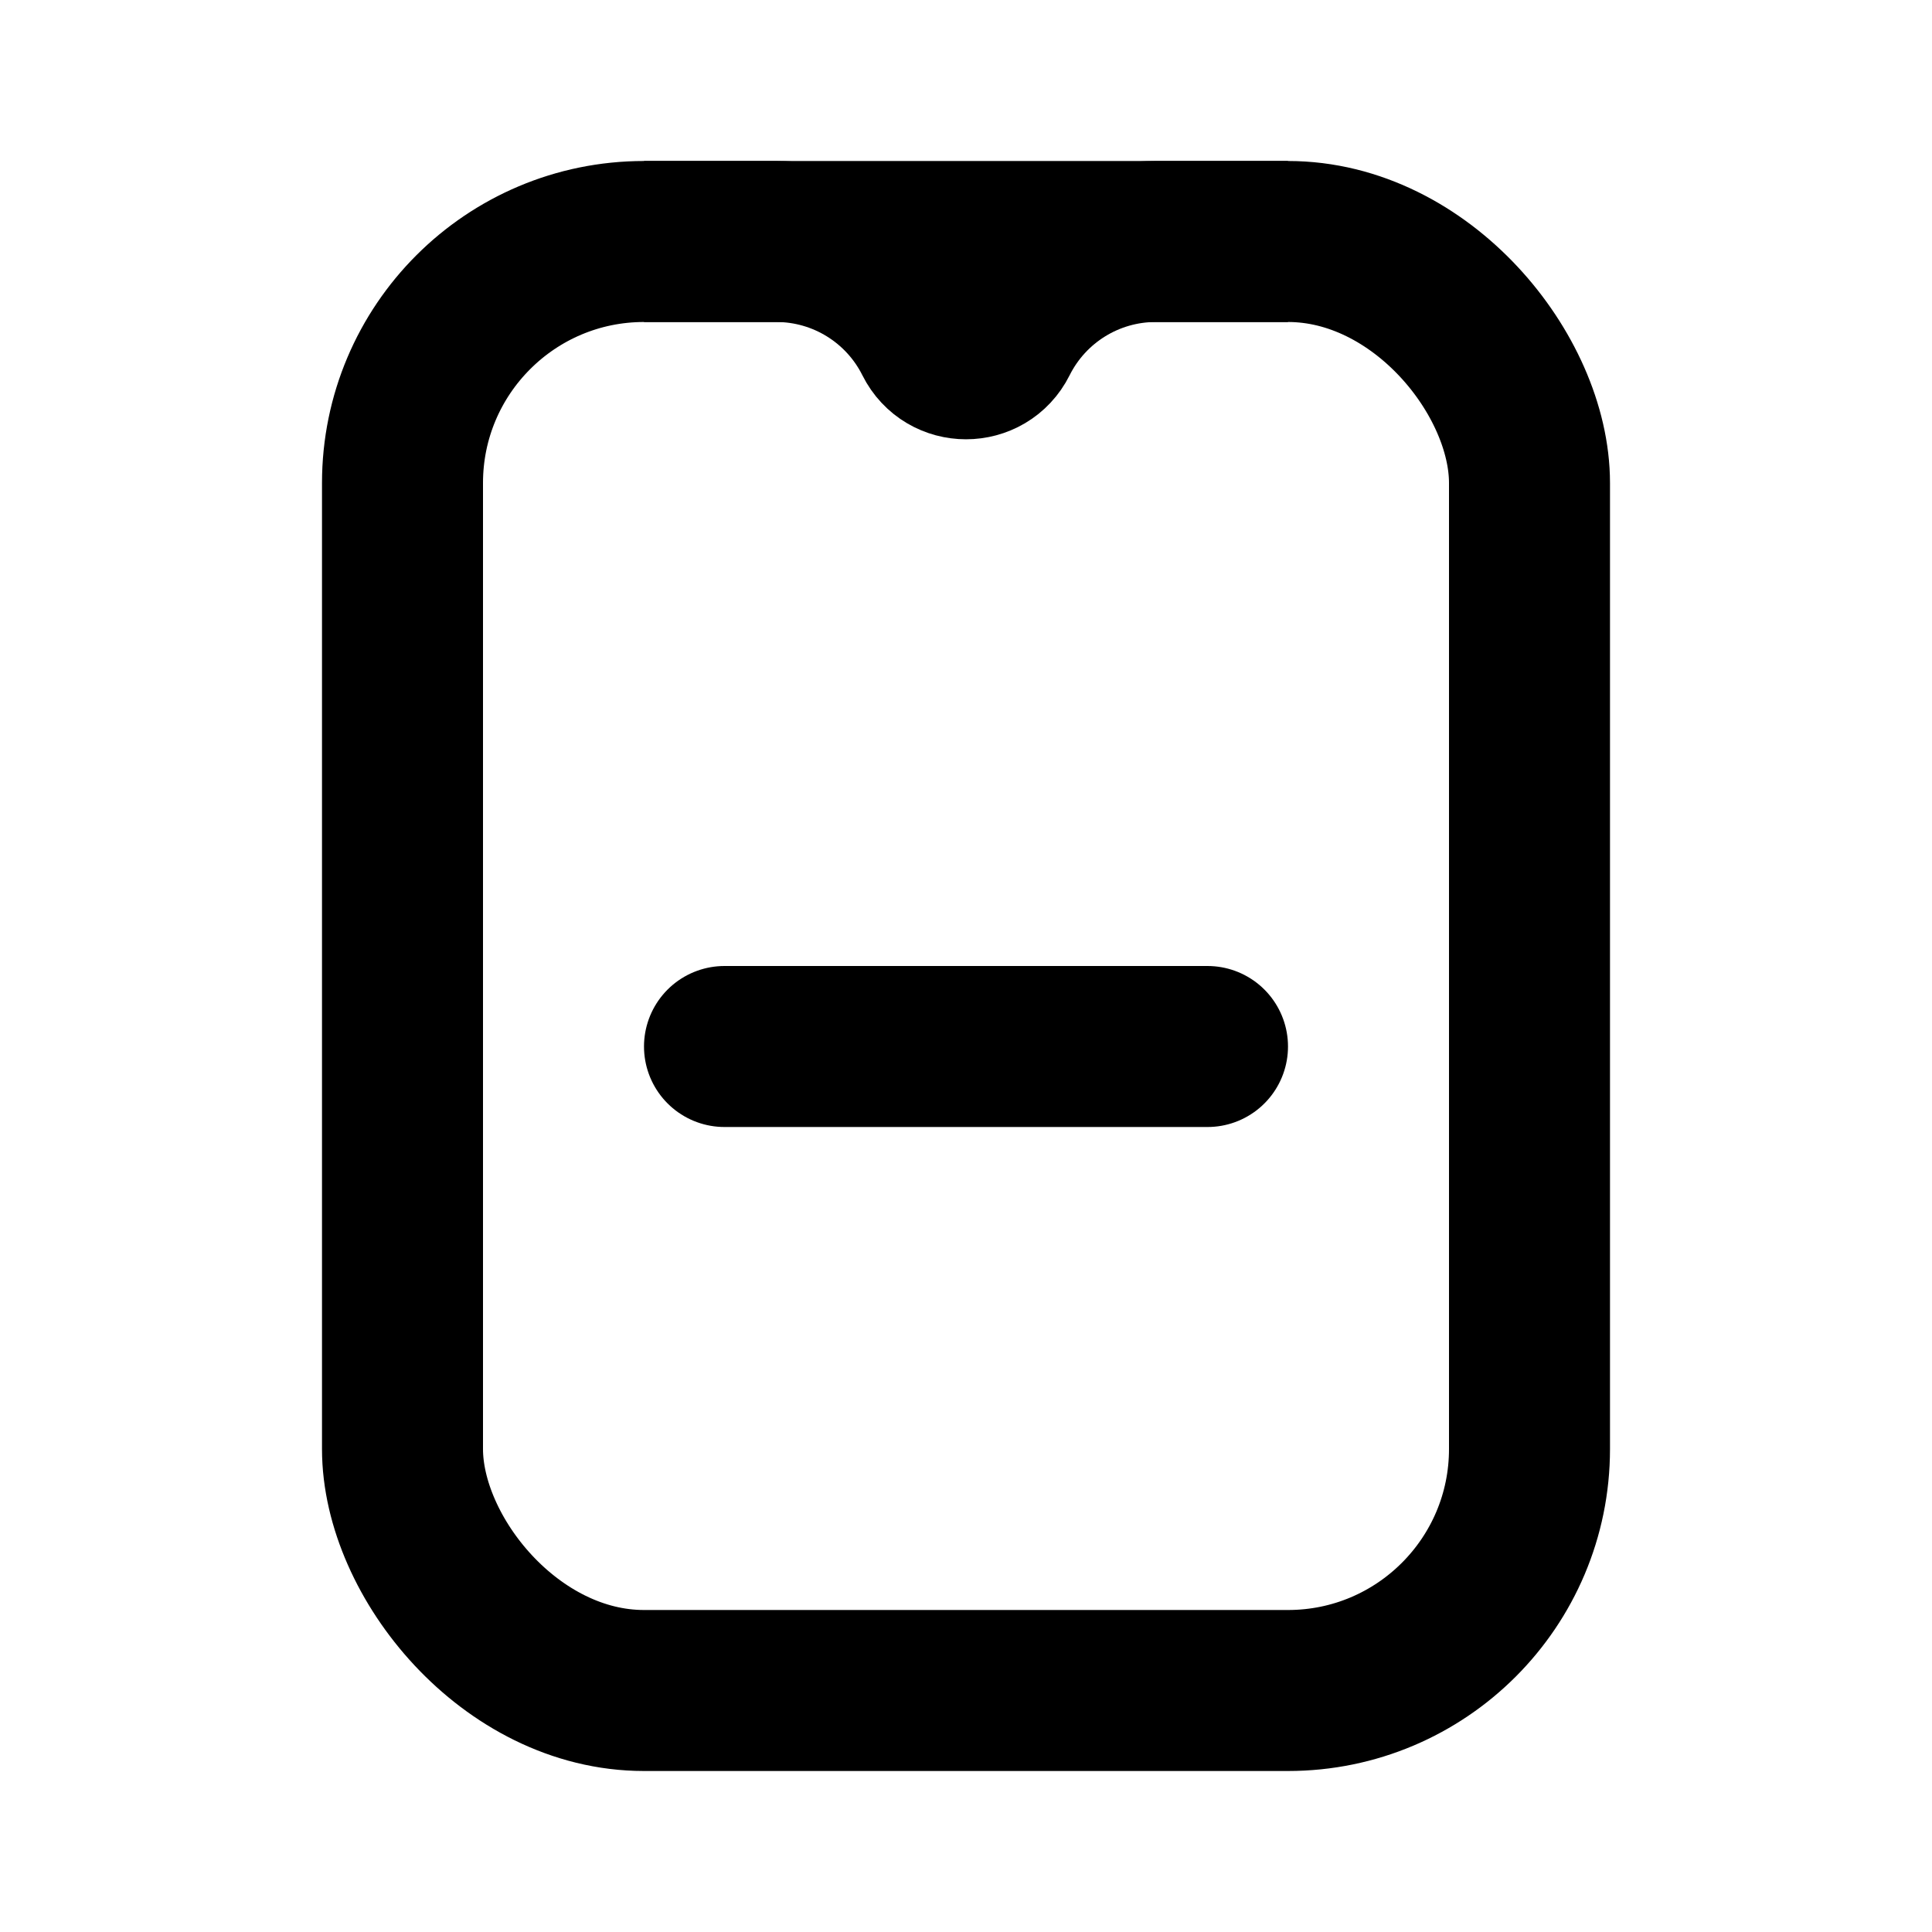
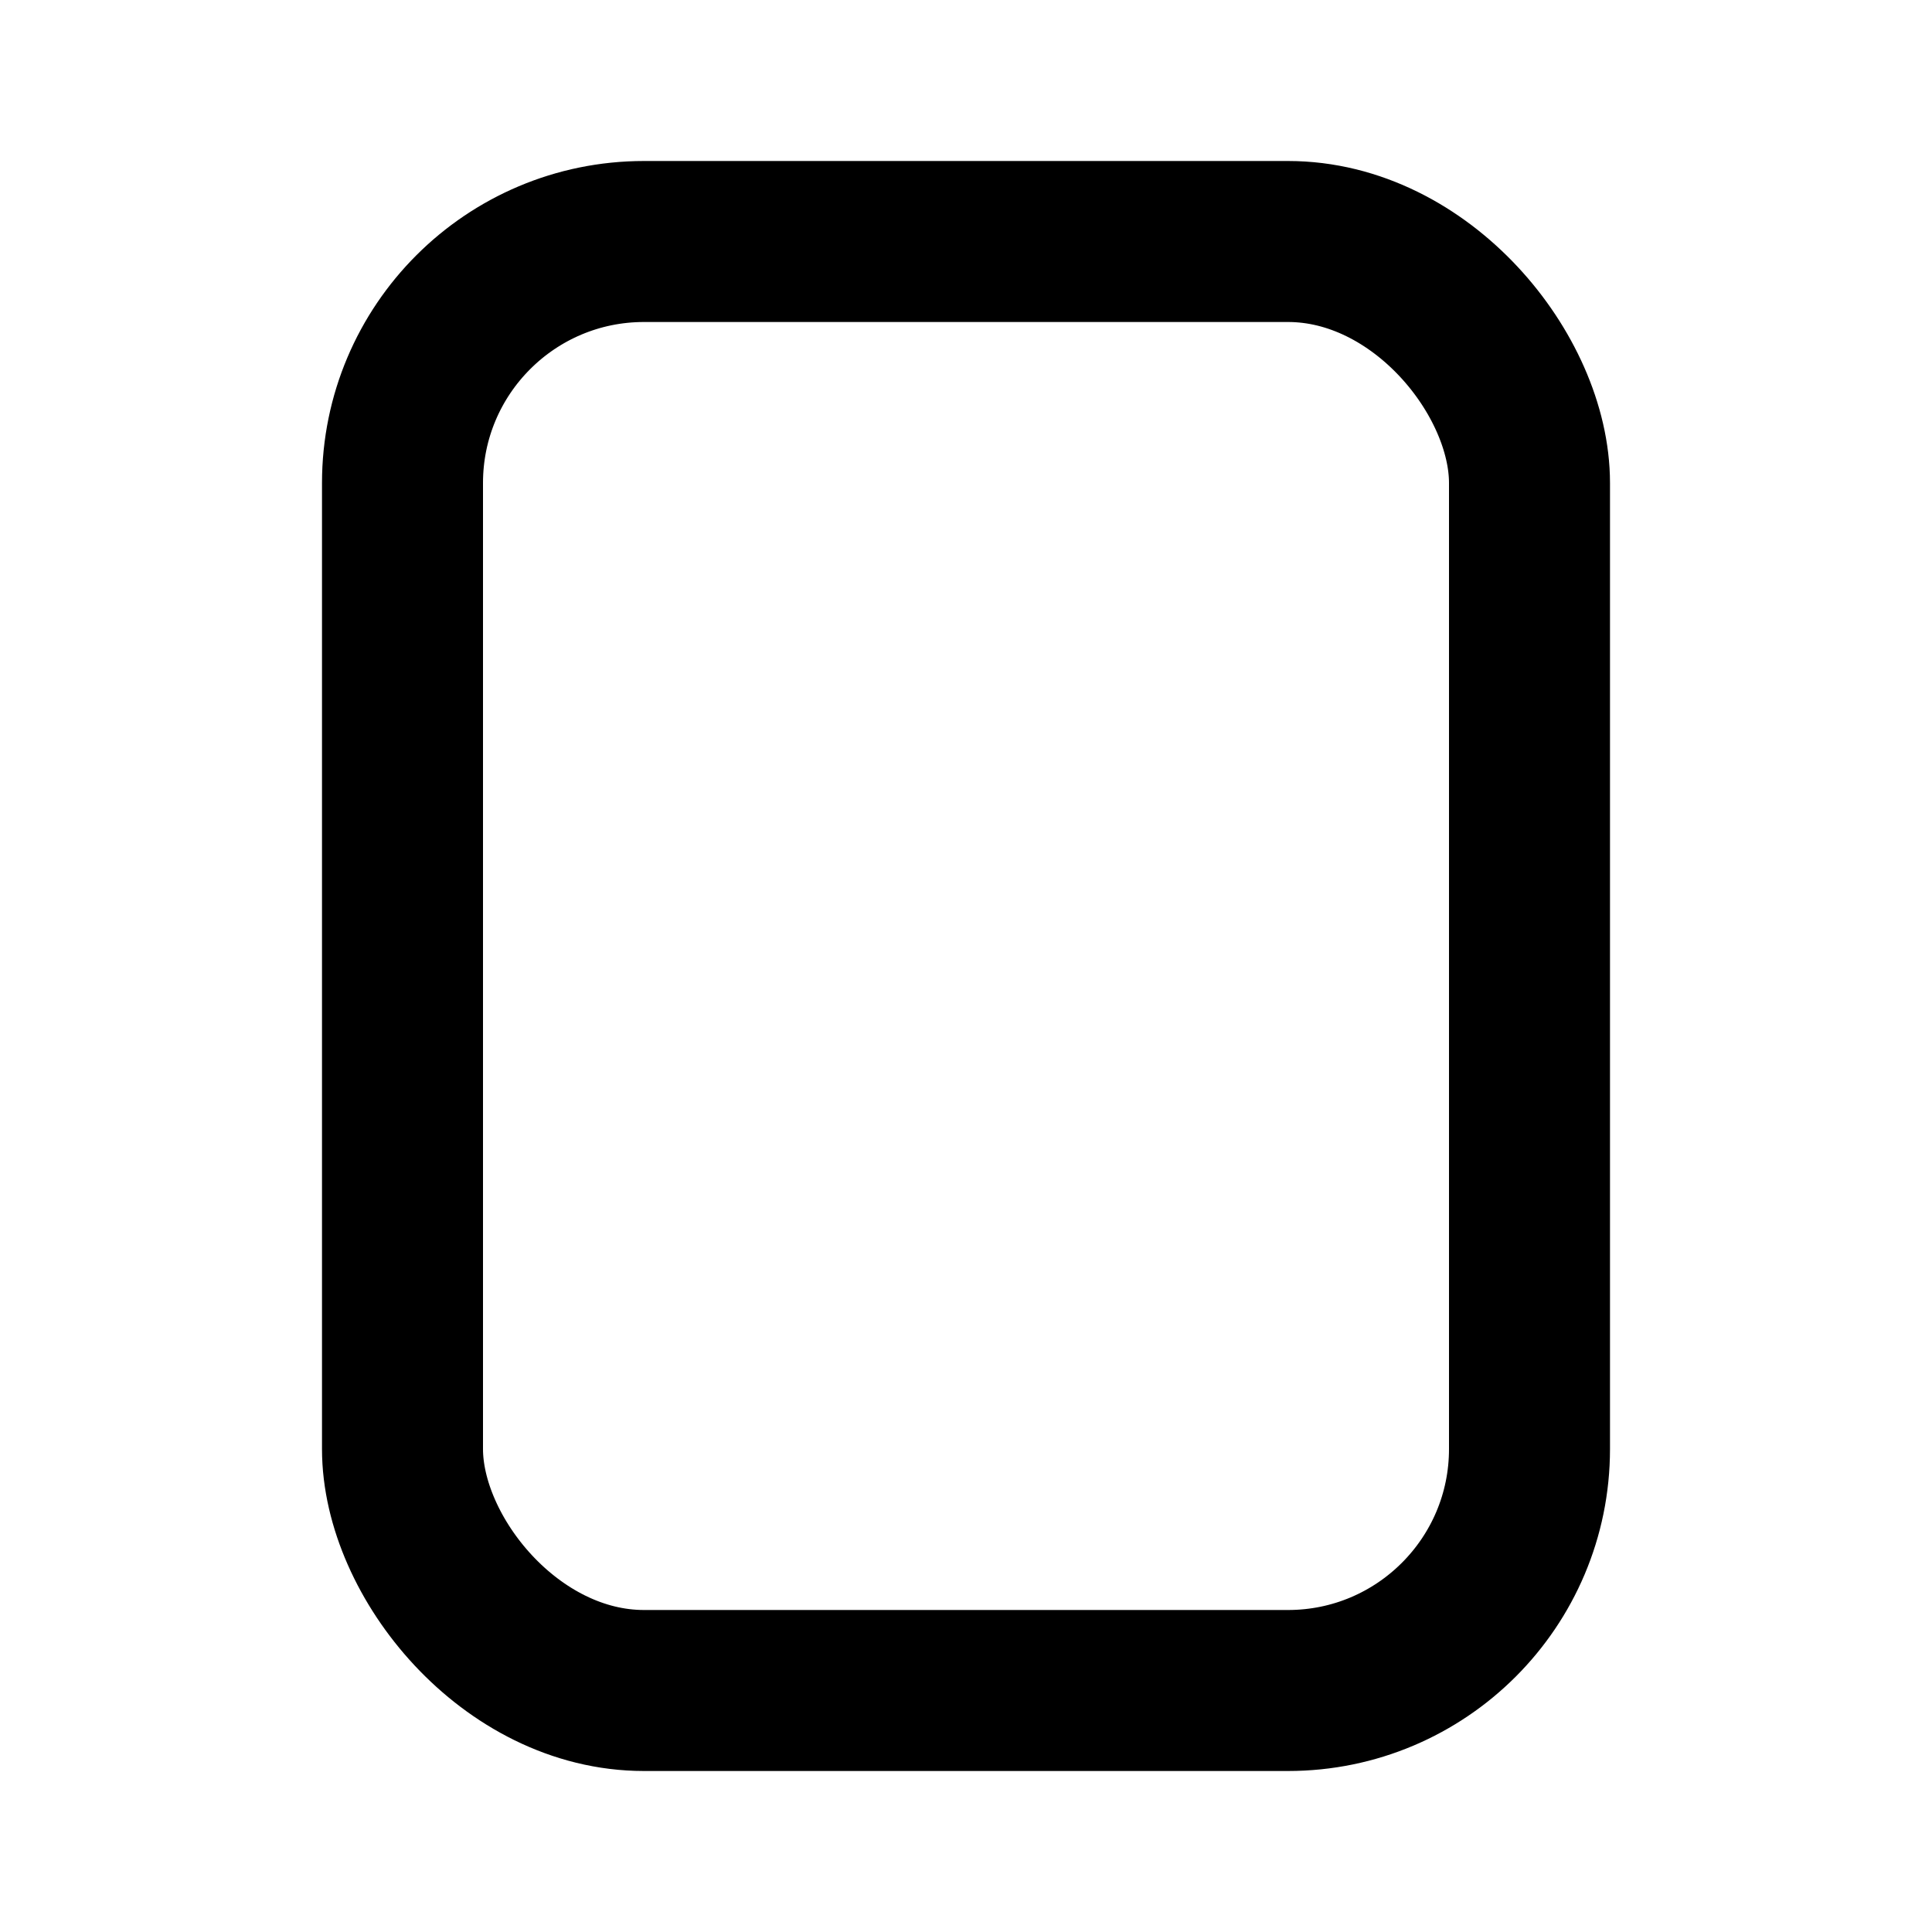
<svg xmlns="http://www.w3.org/2000/svg" width="800px" height="800px" viewBox="0 0 24 24" fill="none">
  <rect x="5" y="3" width="14" height="18" rx="3" stroke="#000000" stroke-width="2" />
-   <path d="M16 3H14.357C13.525 3 12.765 3.47 12.393 4.214V4.214C12.231 4.538 11.769 4.538 11.607 4.214V4.214C11.235 3.47 10.475 3 9.643 3H8" stroke="#000000" stroke-width="2" />
-   <path d="M9 13H15" stroke="#000000" stroke-width="2" stroke-linecap="round" />
</svg>